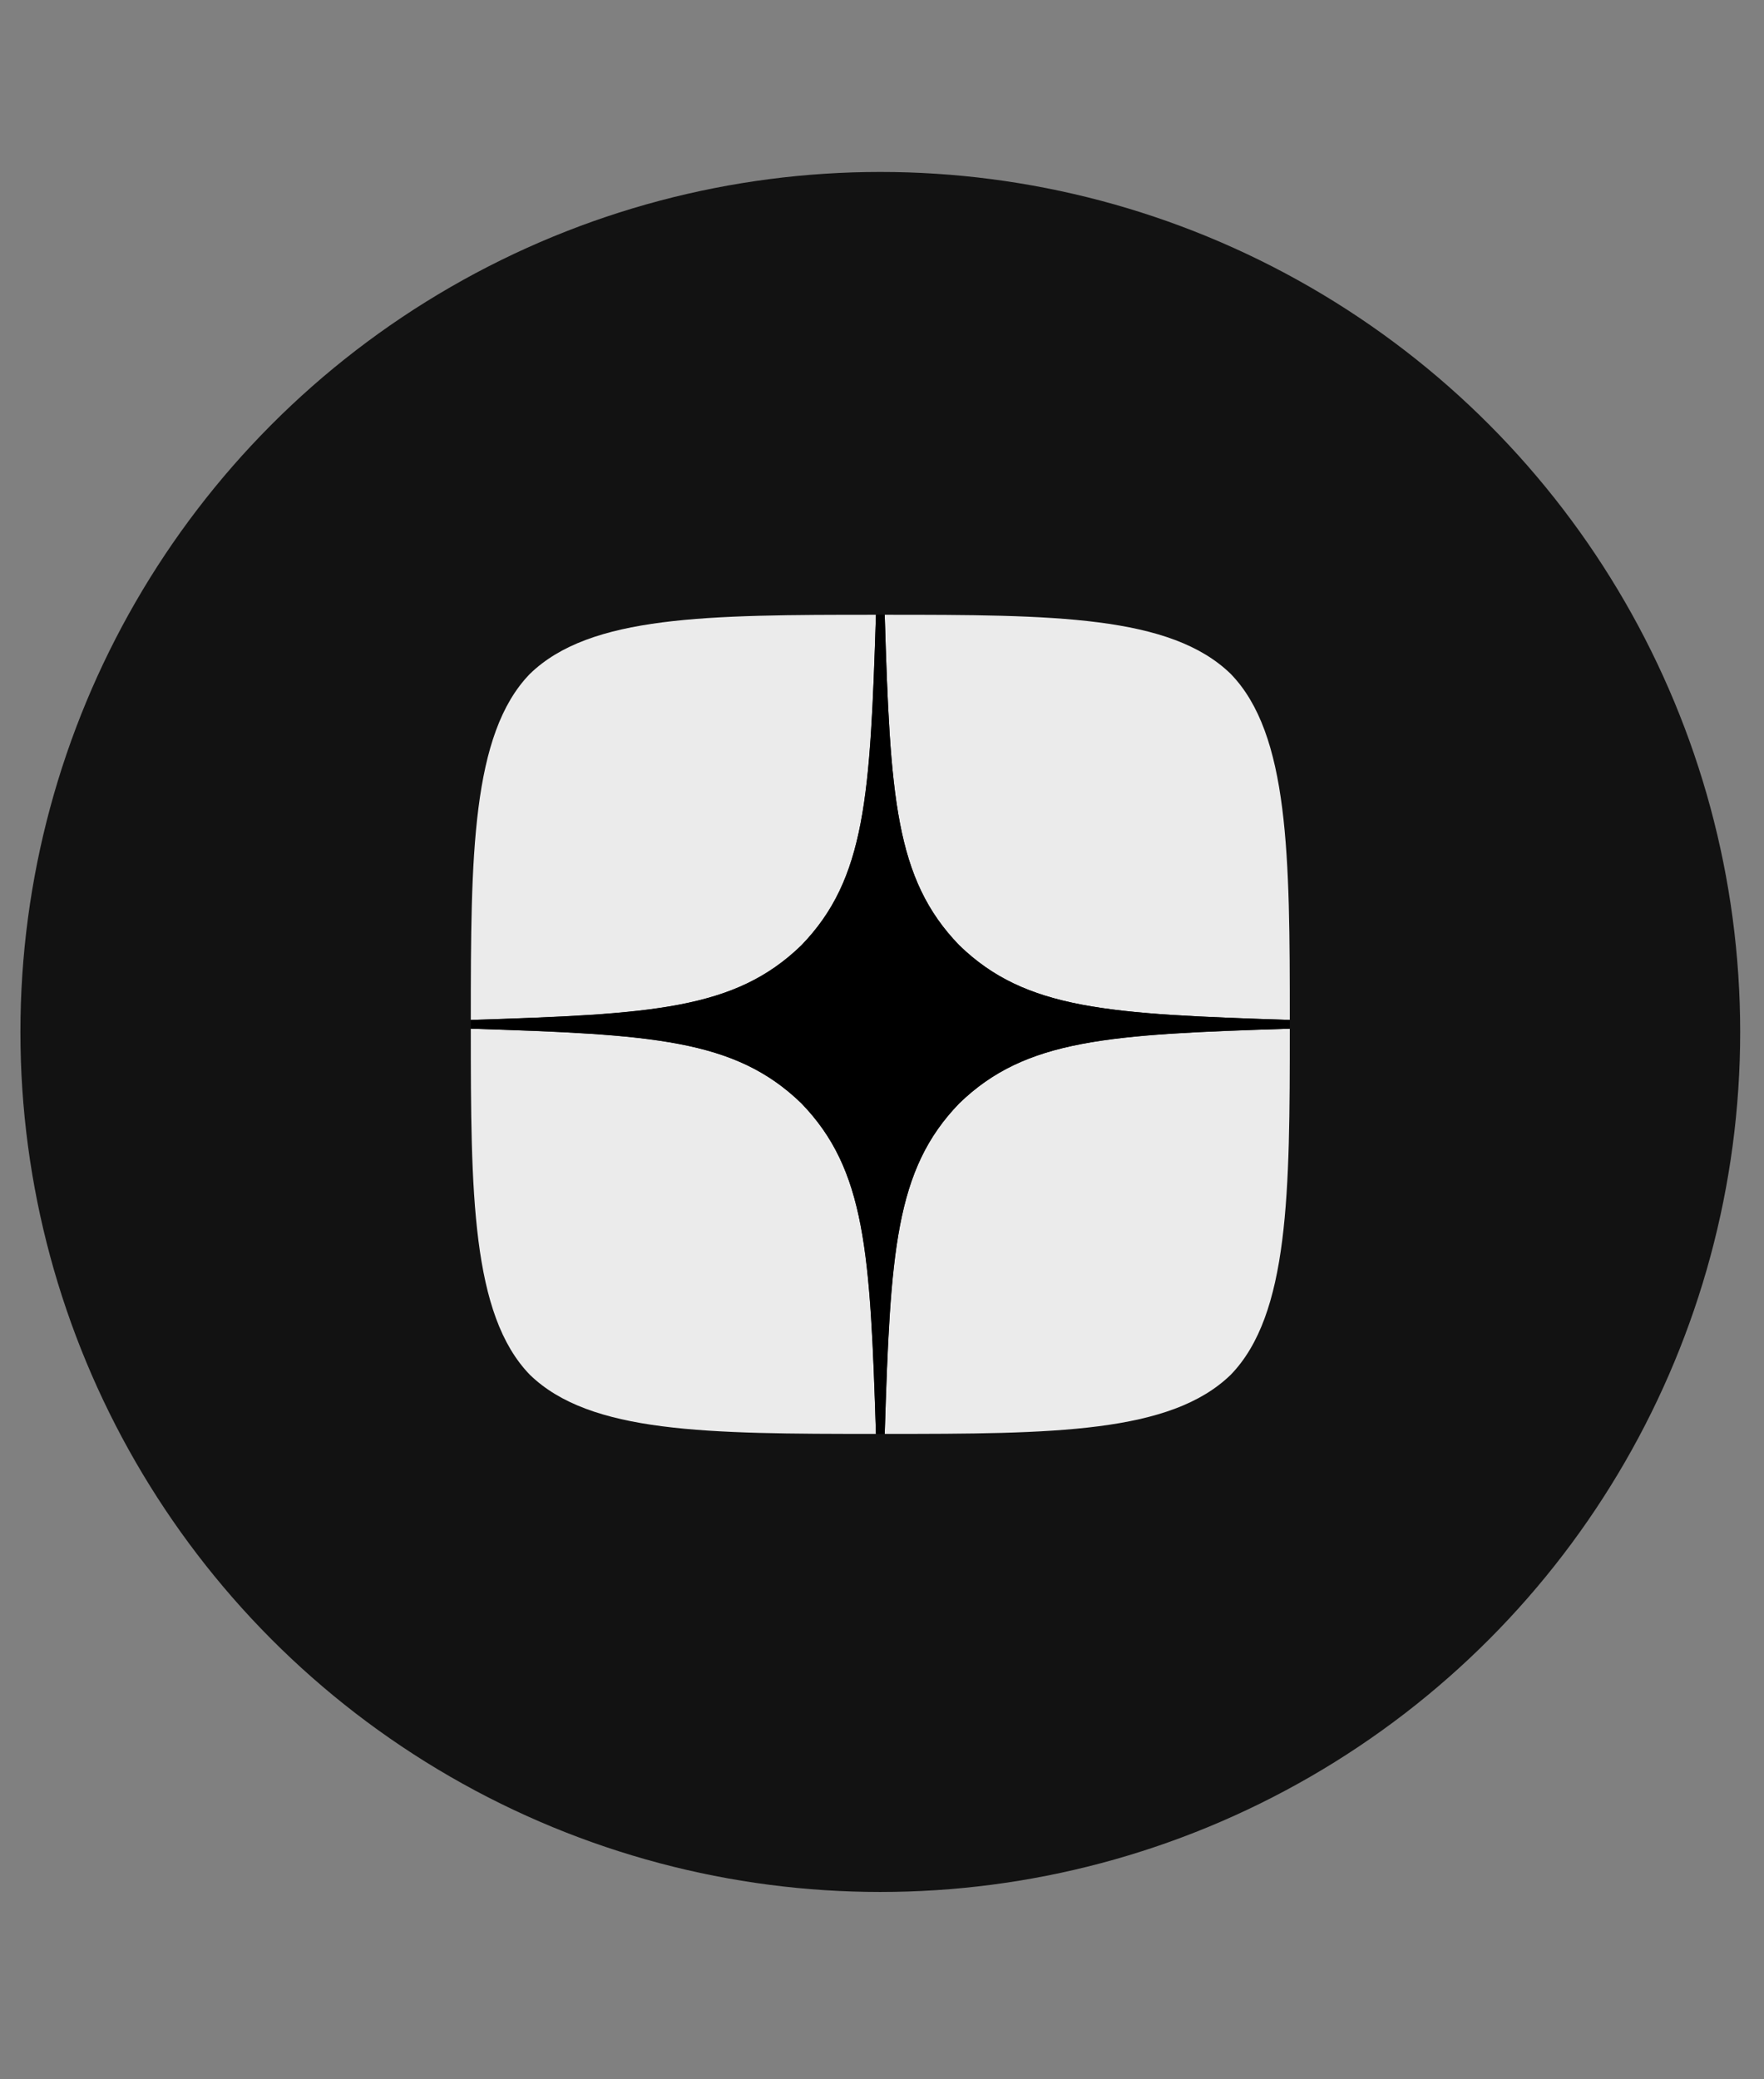
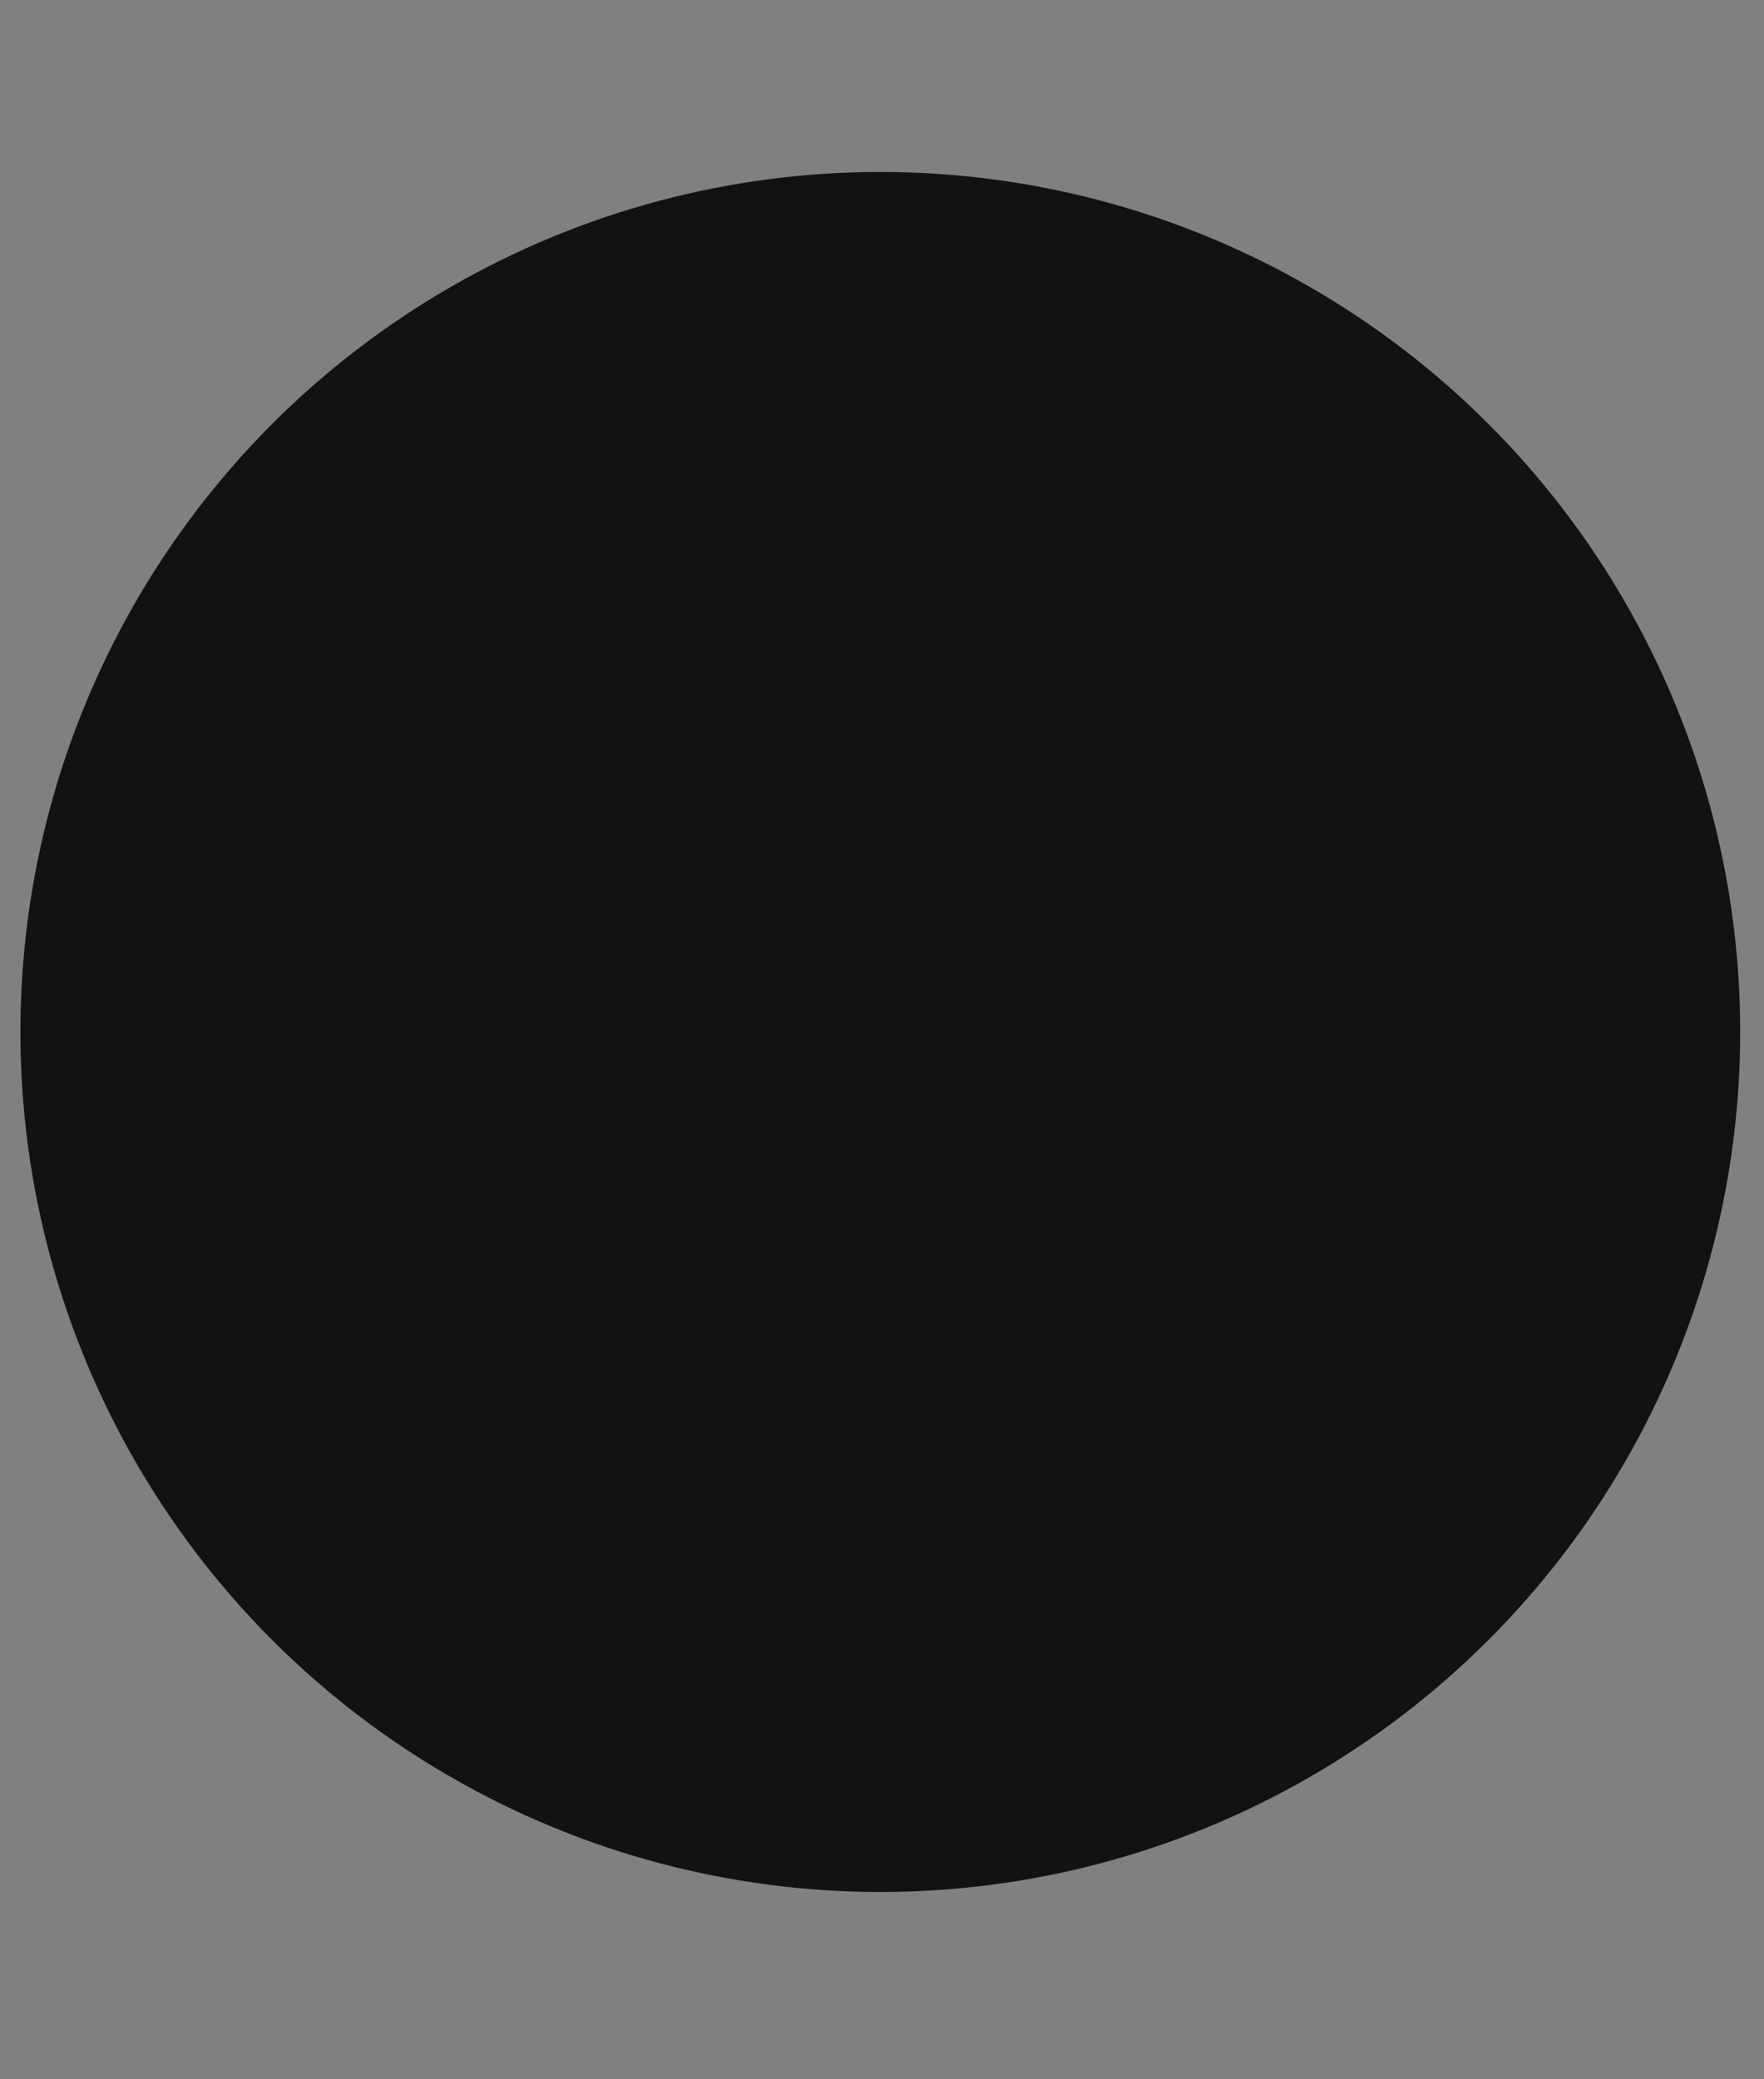
<svg xmlns="http://www.w3.org/2000/svg" width="28" height="33" viewBox="0 0 28 33" fill="none">
  <rect x="0" y="0" width="28" height="33" fill="#808080" stroke="none" />
  <circle cx="13.973" cy="16.378" r="13.649" fill="#121212" />
  <g clip-path="url(#clip0_4089_5343)">
    <path d="M15.227 17.51C14.205 18.564 14.131 19.878 14.043 22.757C16.727 22.757 18.579 22.747 19.535 21.819C20.464 20.863 20.473 18.922 20.473 16.326C17.595 16.419 16.281 16.489 15.227 17.51ZM7.473 16.326C7.473 18.922 7.483 20.863 8.411 21.819C9.368 22.747 11.22 22.757 13.904 22.757C13.811 19.878 13.741 18.564 12.72 17.51C11.666 16.489 10.352 16.415 7.473 16.326ZM13.904 9.757C11.225 9.757 9.368 9.766 8.411 10.695C7.483 11.651 7.473 13.592 7.473 16.187C10.352 16.094 11.666 16.025 12.72 15.003C13.741 13.949 13.815 12.635 13.904 9.757ZM15.227 15.003C14.205 13.949 14.131 12.635 14.043 9.757C16.727 9.757 18.579 9.766 19.535 10.695C20.464 11.651 20.473 13.592 20.473 16.187C17.595 16.094 16.281 16.025 15.227 15.003Z" fill="#EBEBEB" />
    <path d="M20.473 16.326V16.187C17.595 16.094 16.281 16.025 15.227 15.003C14.205 13.949 14.131 12.635 14.043 9.757H13.904C13.811 12.635 13.741 13.949 12.72 15.003C11.666 16.025 10.352 16.099 7.473 16.187V16.326C10.352 16.419 11.666 16.489 12.72 17.51C13.741 18.564 13.815 19.878 13.904 22.757H14.043C14.136 19.878 14.205 18.564 15.227 17.51C16.281 16.489 17.595 16.415 20.473 16.326Z" fill="black" />
  </g>
  <defs>
    <clipPath id="clip0_4089_5343">
-       <rect width="13" height="13" fill="white" transform="translate(7.473 9.757)" />
-     </clipPath>
+       </clipPath>
  </defs>
</svg>